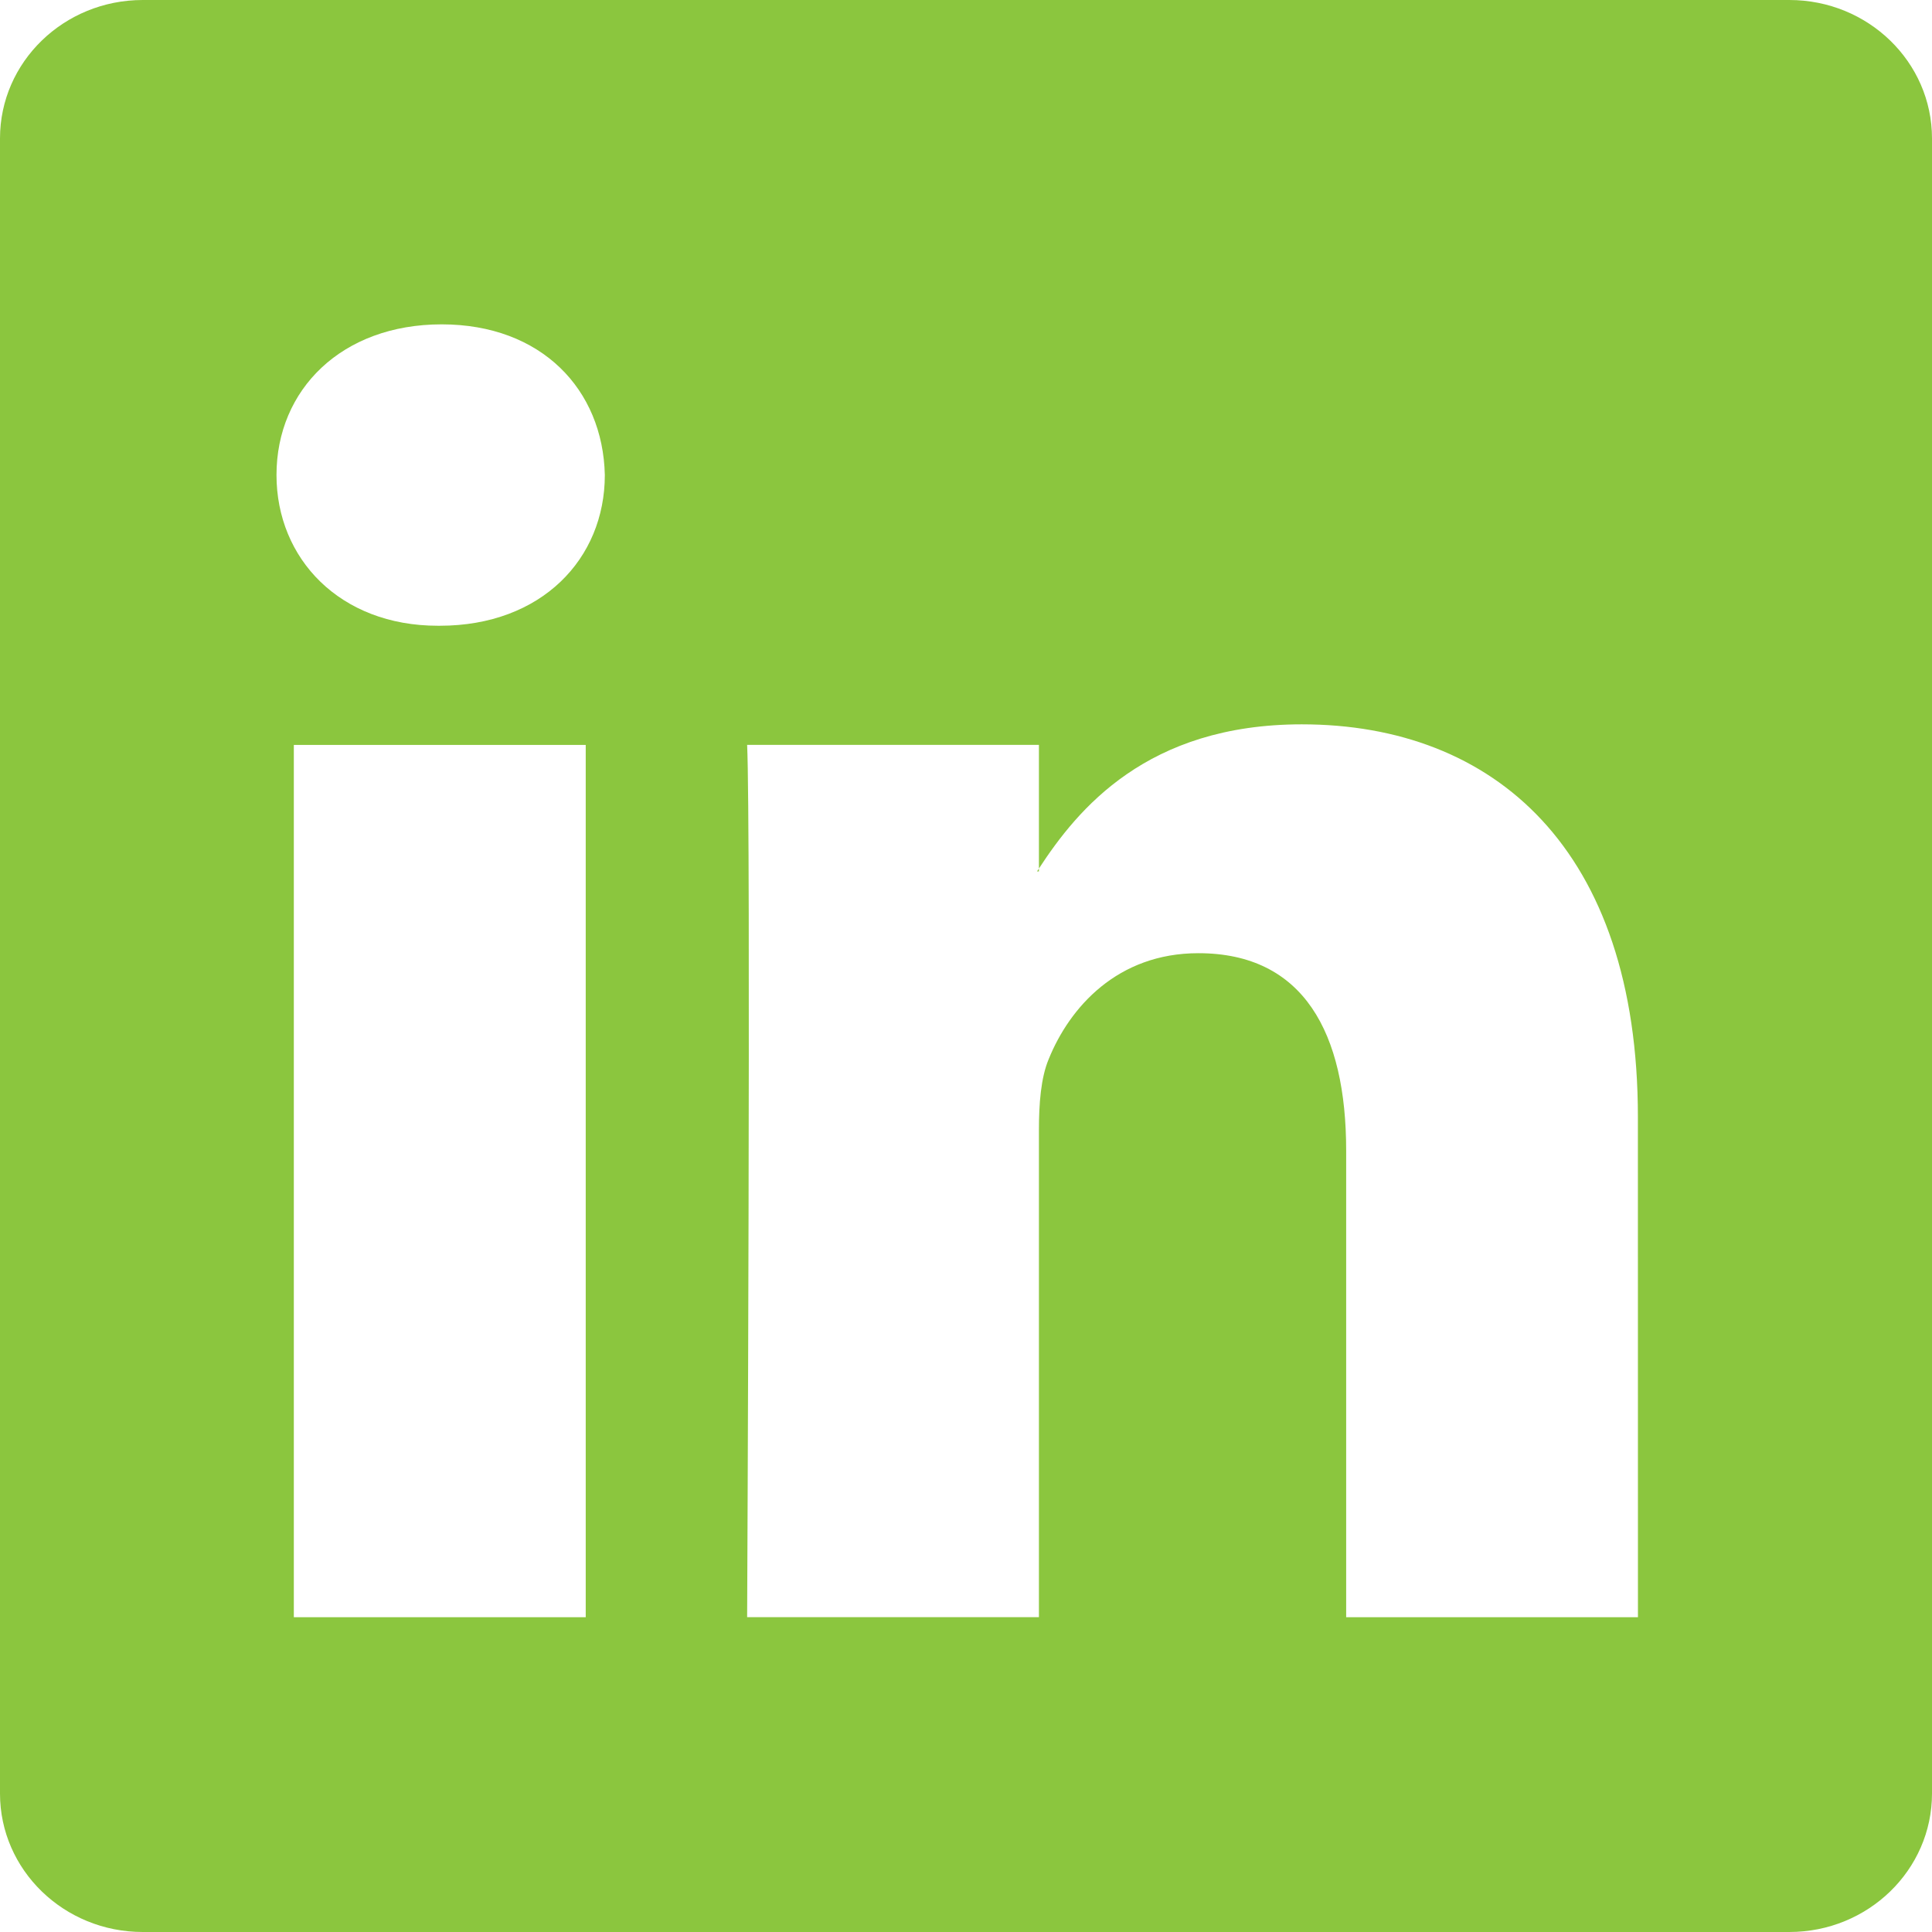
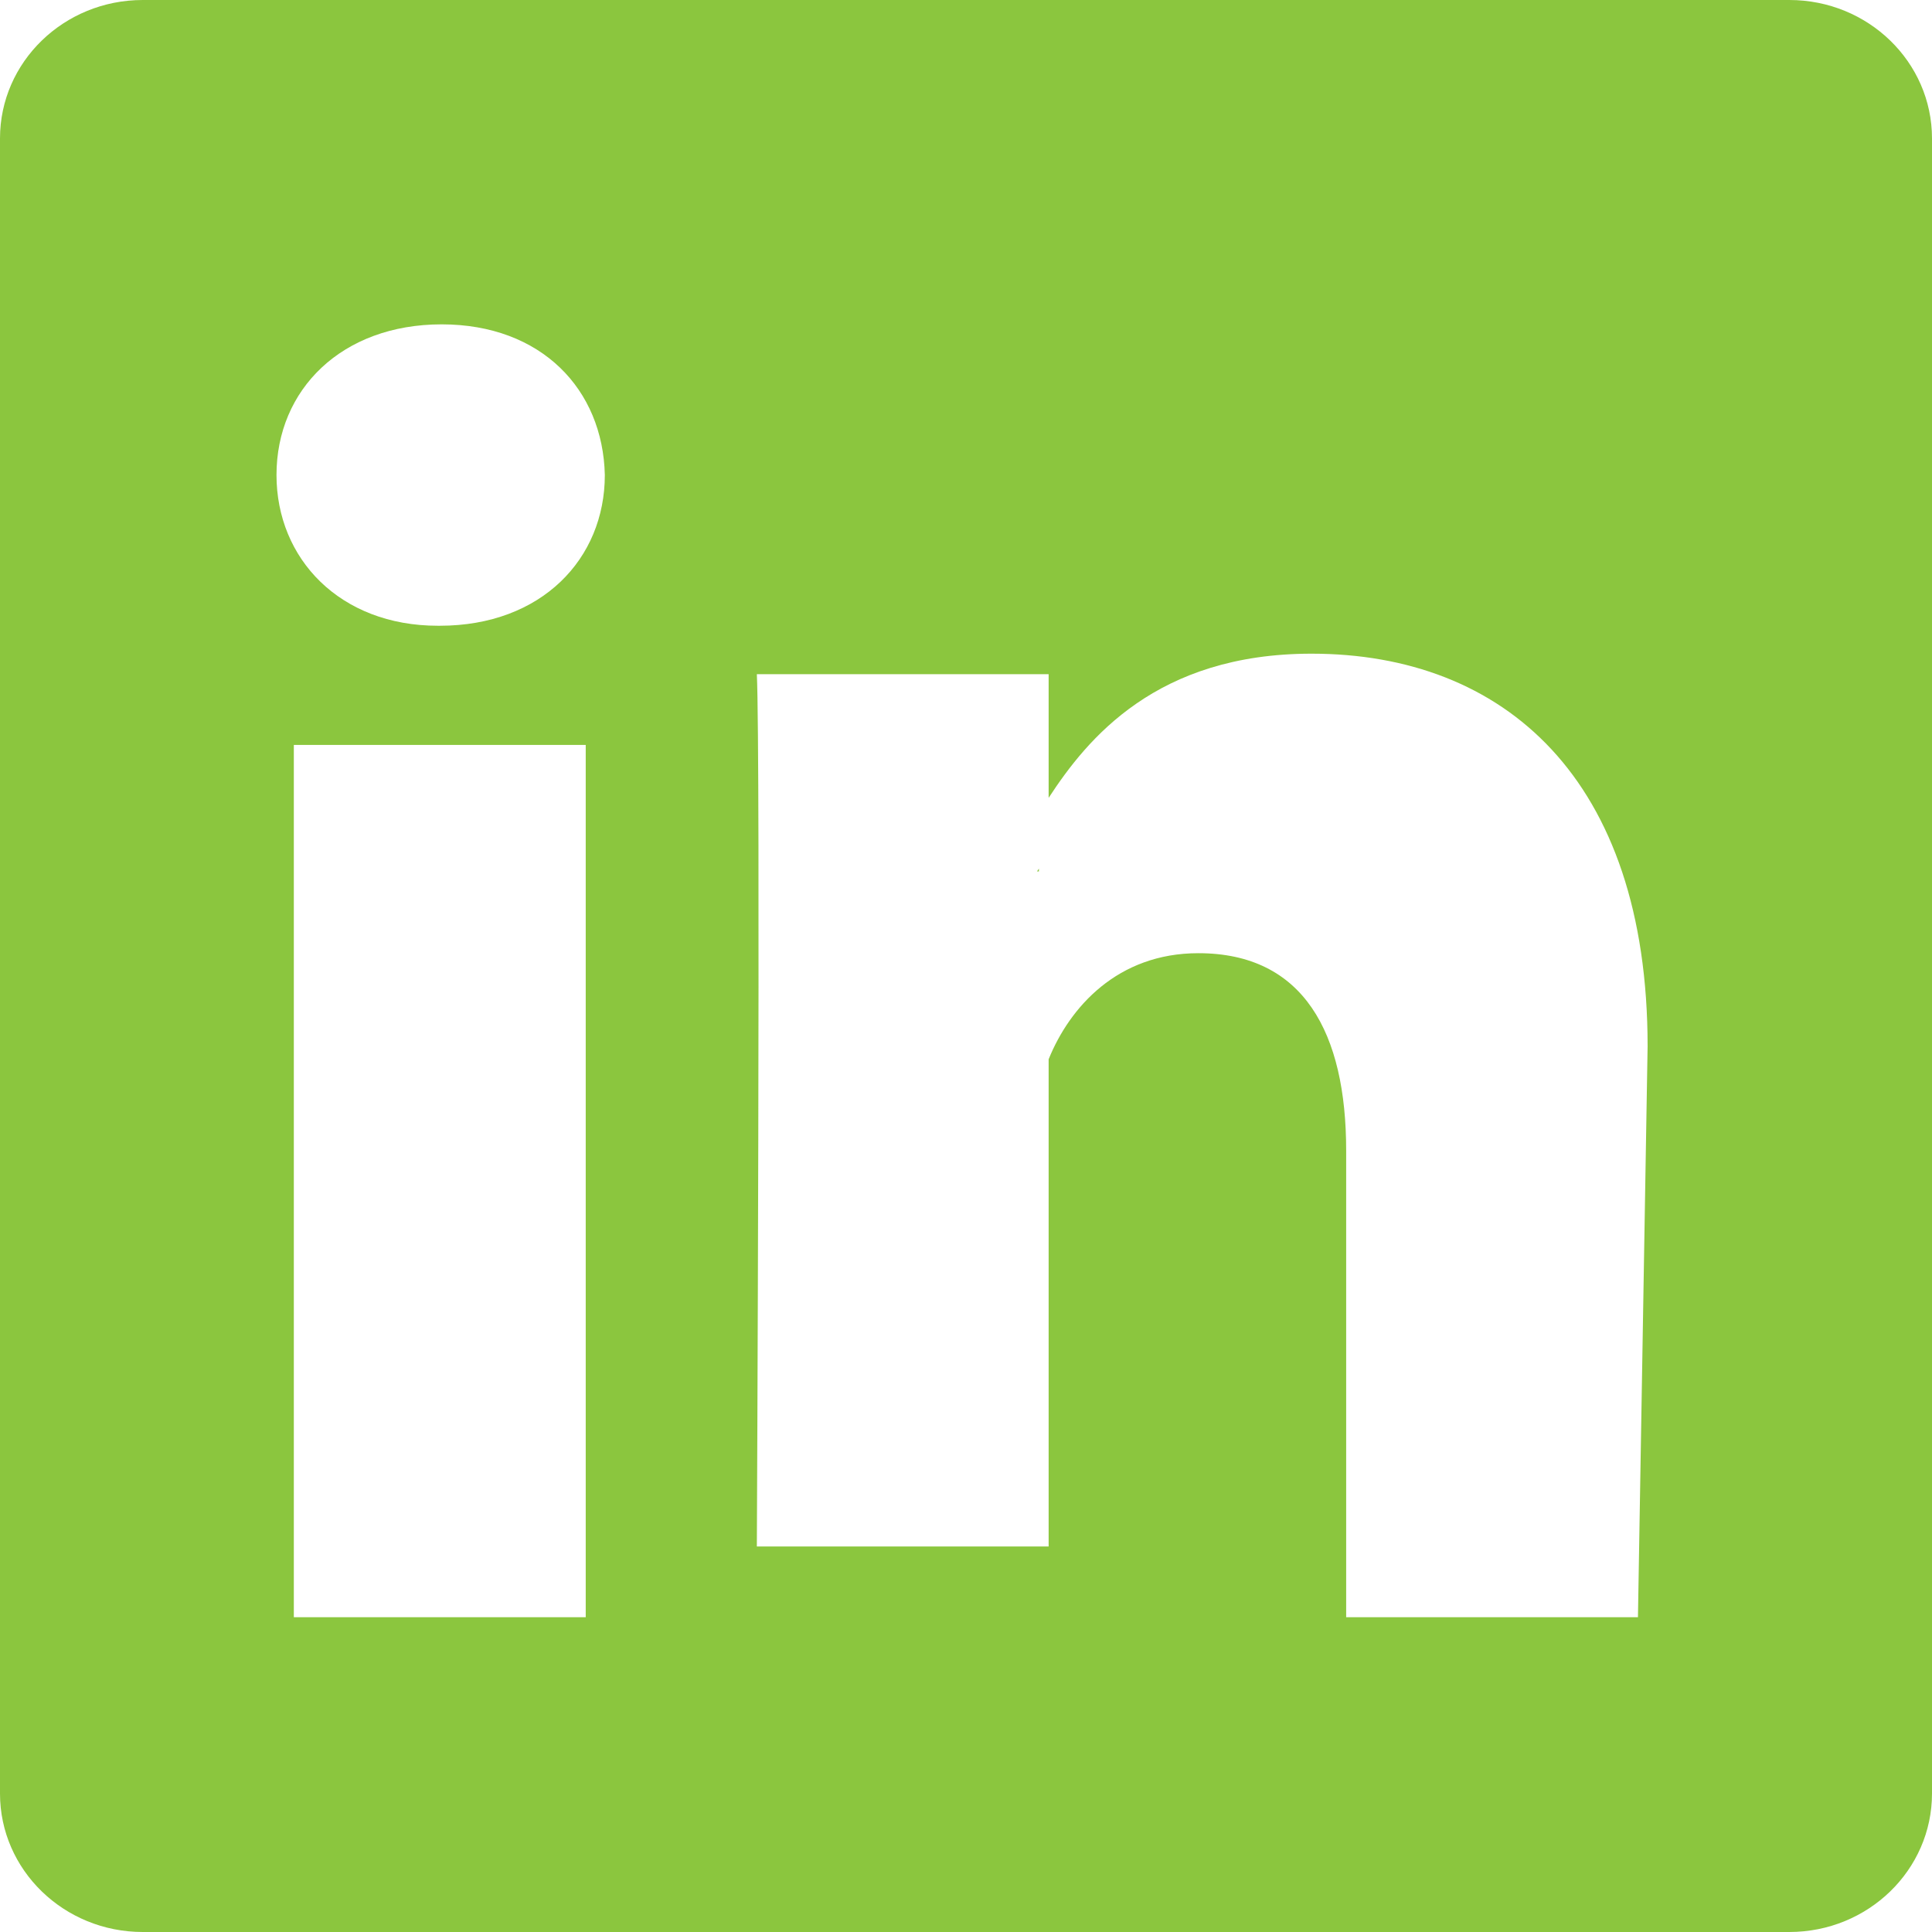
<svg xmlns="http://www.w3.org/2000/svg" version="1.1" x="0px" y="0px" width="35px" height="35px" viewBox="0 0 35 35" style="enable-background:new 0 0 35 35;" xml:space="preserve">
  <style type="text/css">
	.soc_color{fill:#8BC63E;}
</style>
  <g>
-     <path class="soc_color" d="M32.415,0H2.586C1.158,0,0,1.122,0,2.508v29.984C0,33.877,1.158,35,2.586,35   h29.829C33.843,35,35,33.876,35,32.491V2.508C35,1.123,33.843,0,32.415,0z M10.611,29.297H5.323V13.495h5.288V29.297z    M7.967,11.336H7.932c-1.773,0-2.923-1.213-2.923-2.731c0-1.549,1.183-2.729,2.992-2.729c1.809,0,2.921,1.18,2.956,2.729   C10.957,10.124,9.81,11.336,7.967,11.336z M29.673,29.297h-5.286v-8.455c0-2.124-0.766-3.574-2.678-3.574   c-1.463,0-2.331,0.978-2.712,1.922c-0.141,0.337-0.176,0.809-0.176,1.28v8.826h-5.286c0,0,0.069-14.32,0-15.802h5.286v2.24   c0.702-1.076,1.956-2.612,4.763-2.612c3.48,0,6.088,2.257,6.088,7.113L29.673,29.297L29.673,29.297z M18.787,15.786   c0.009-0.015,0.022-0.033,0.034-0.05v0.05H18.787z" />
+     <path class="soc_color" d="M32.415,0H2.586C1.158,0,0,1.122,0,2.508v29.984C0,33.877,1.158,35,2.586,35   h29.829C33.843,35,35,33.876,35,32.491V2.508C35,1.123,33.843,0,32.415,0z M10.611,29.297H5.323V13.495h5.288V29.297z    M7.967,11.336H7.932c-1.773,0-2.923-1.213-2.923-2.731c0-1.549,1.183-2.729,2.992-2.729c1.809,0,2.921,1.18,2.956,2.729   C10.957,10.124,9.81,11.336,7.967,11.336z M29.673,29.297h-5.286v-8.455c0-2.124-0.766-3.574-2.678-3.574   c-1.463,0-2.331,0.978-2.712,1.922v8.826h-5.286c0,0,0.069-14.32,0-15.802h5.286v2.24   c0.702-1.076,1.956-2.612,4.763-2.612c3.48,0,6.088,2.257,6.088,7.113L29.673,29.297L29.673,29.297z M18.787,15.786   c0.009-0.015,0.022-0.033,0.034-0.05v0.05H18.787z" />
  </g>
</svg>